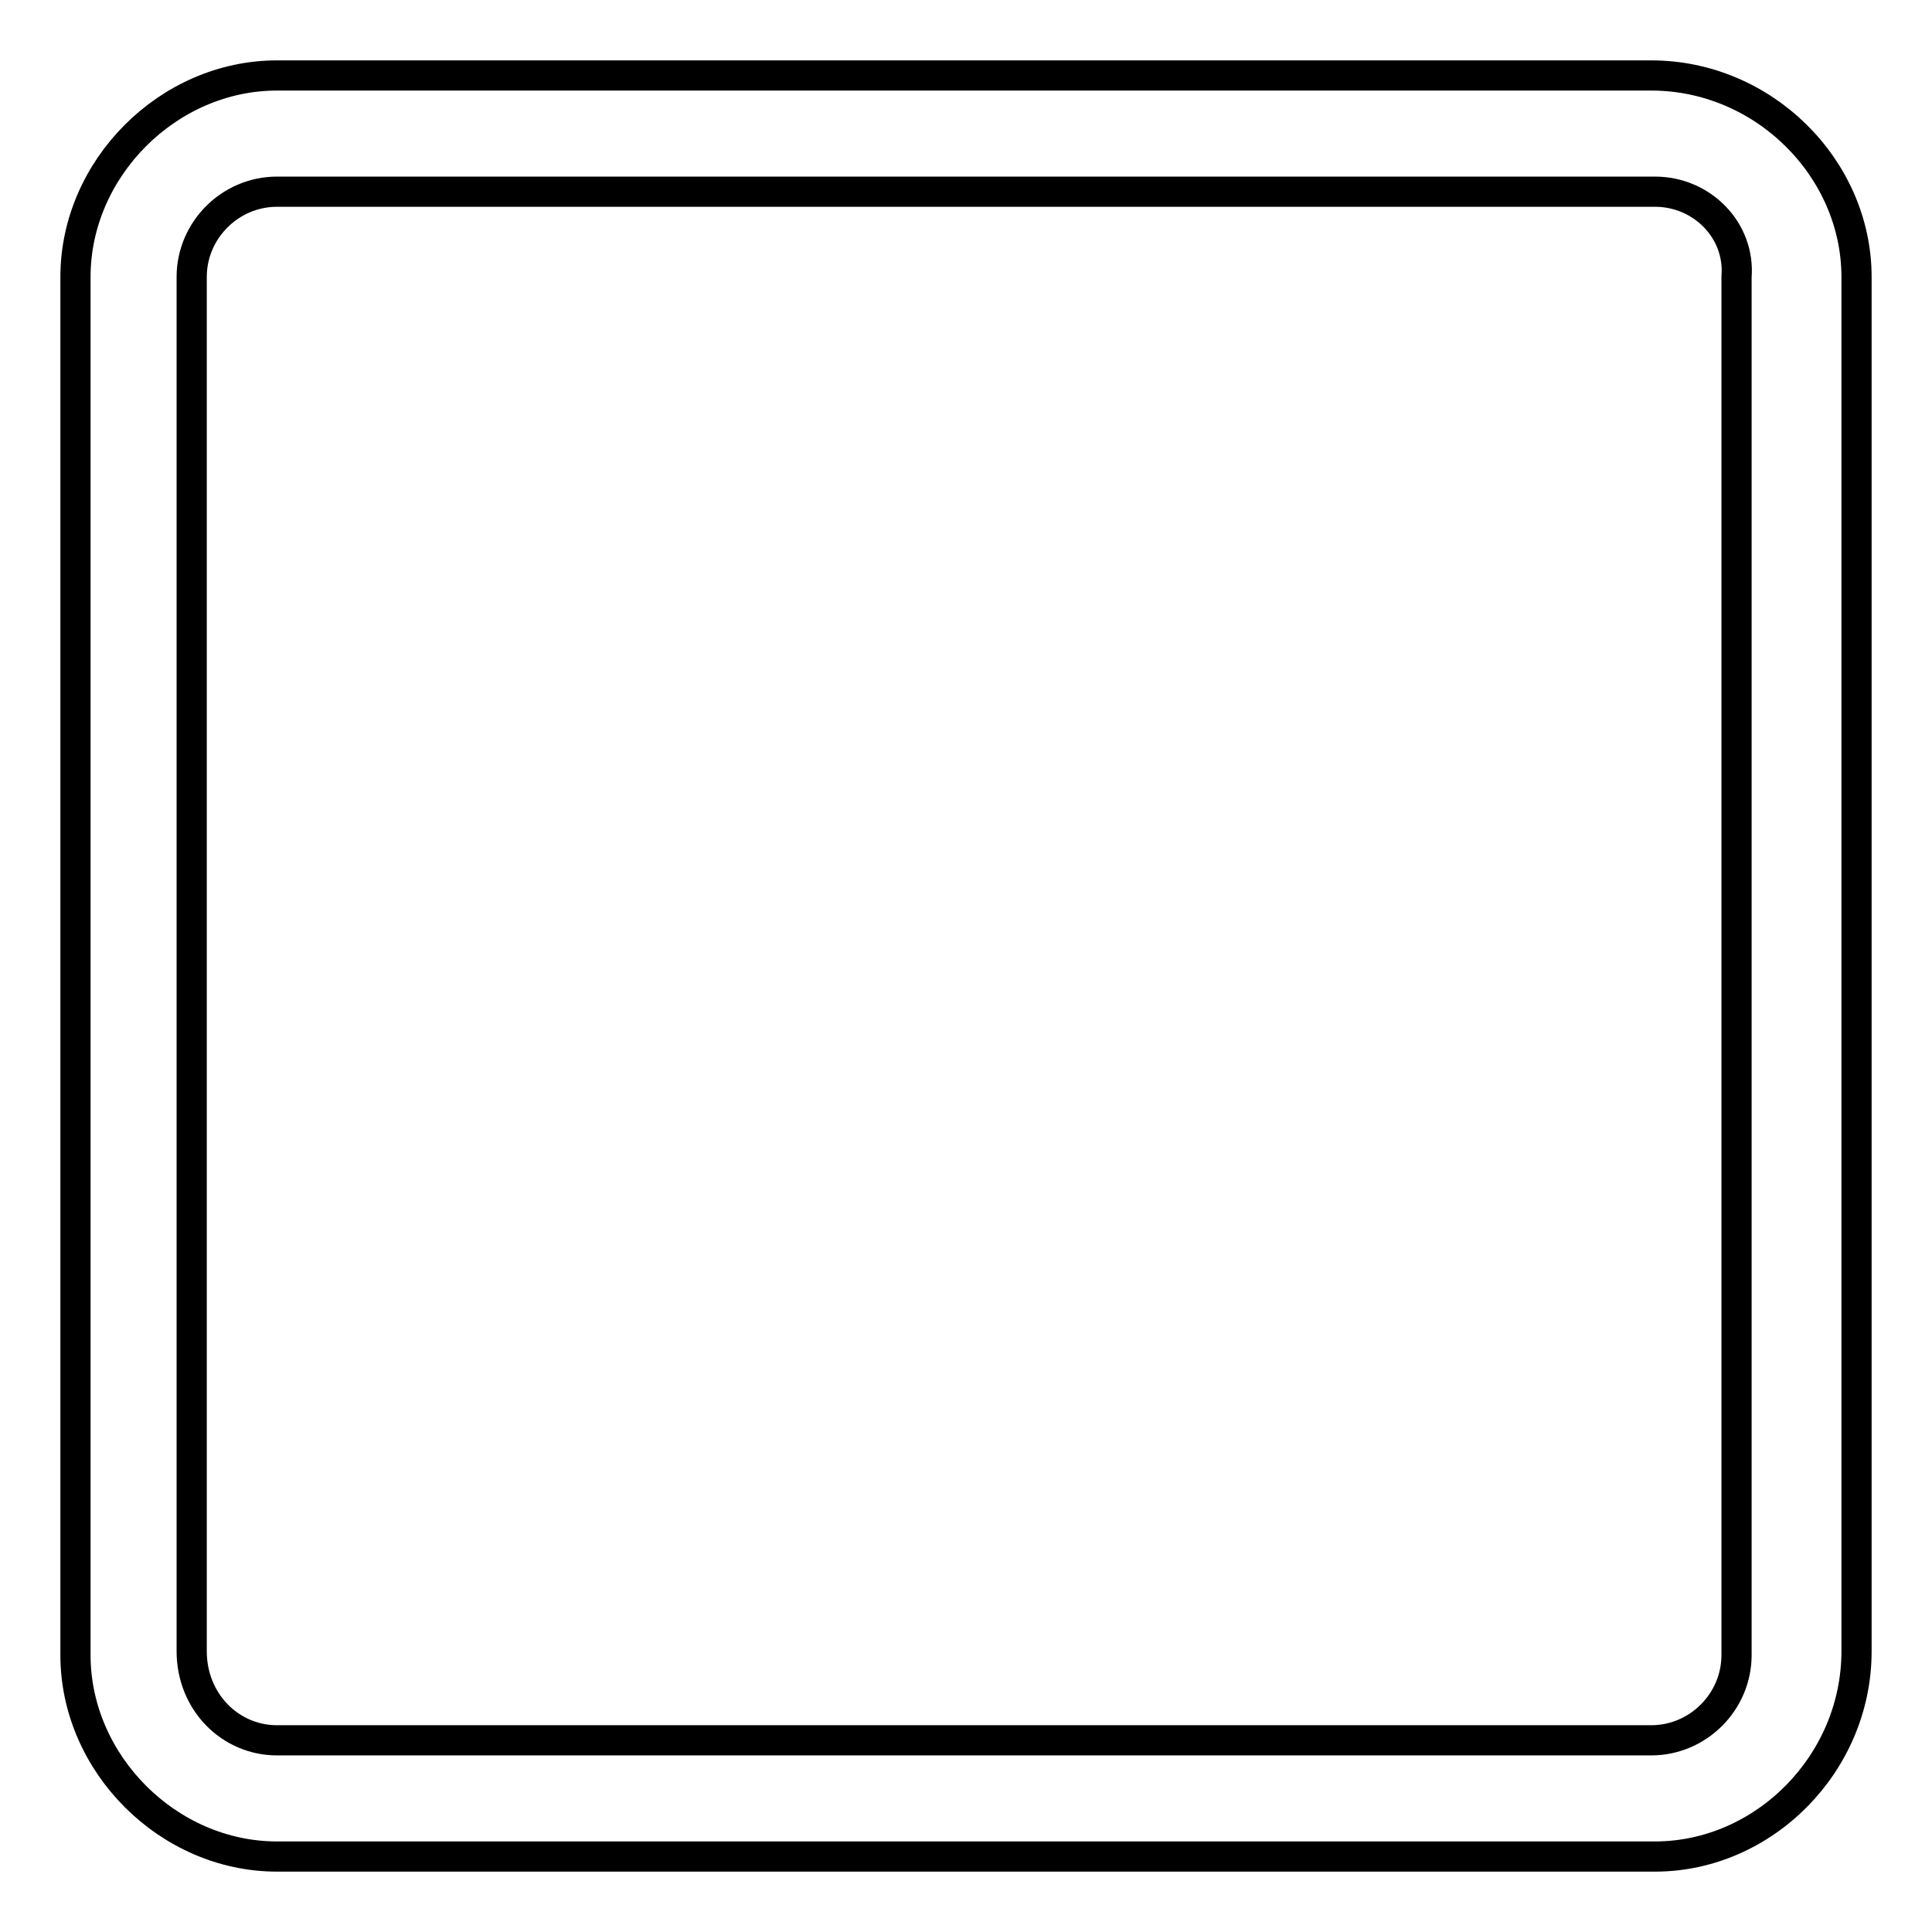
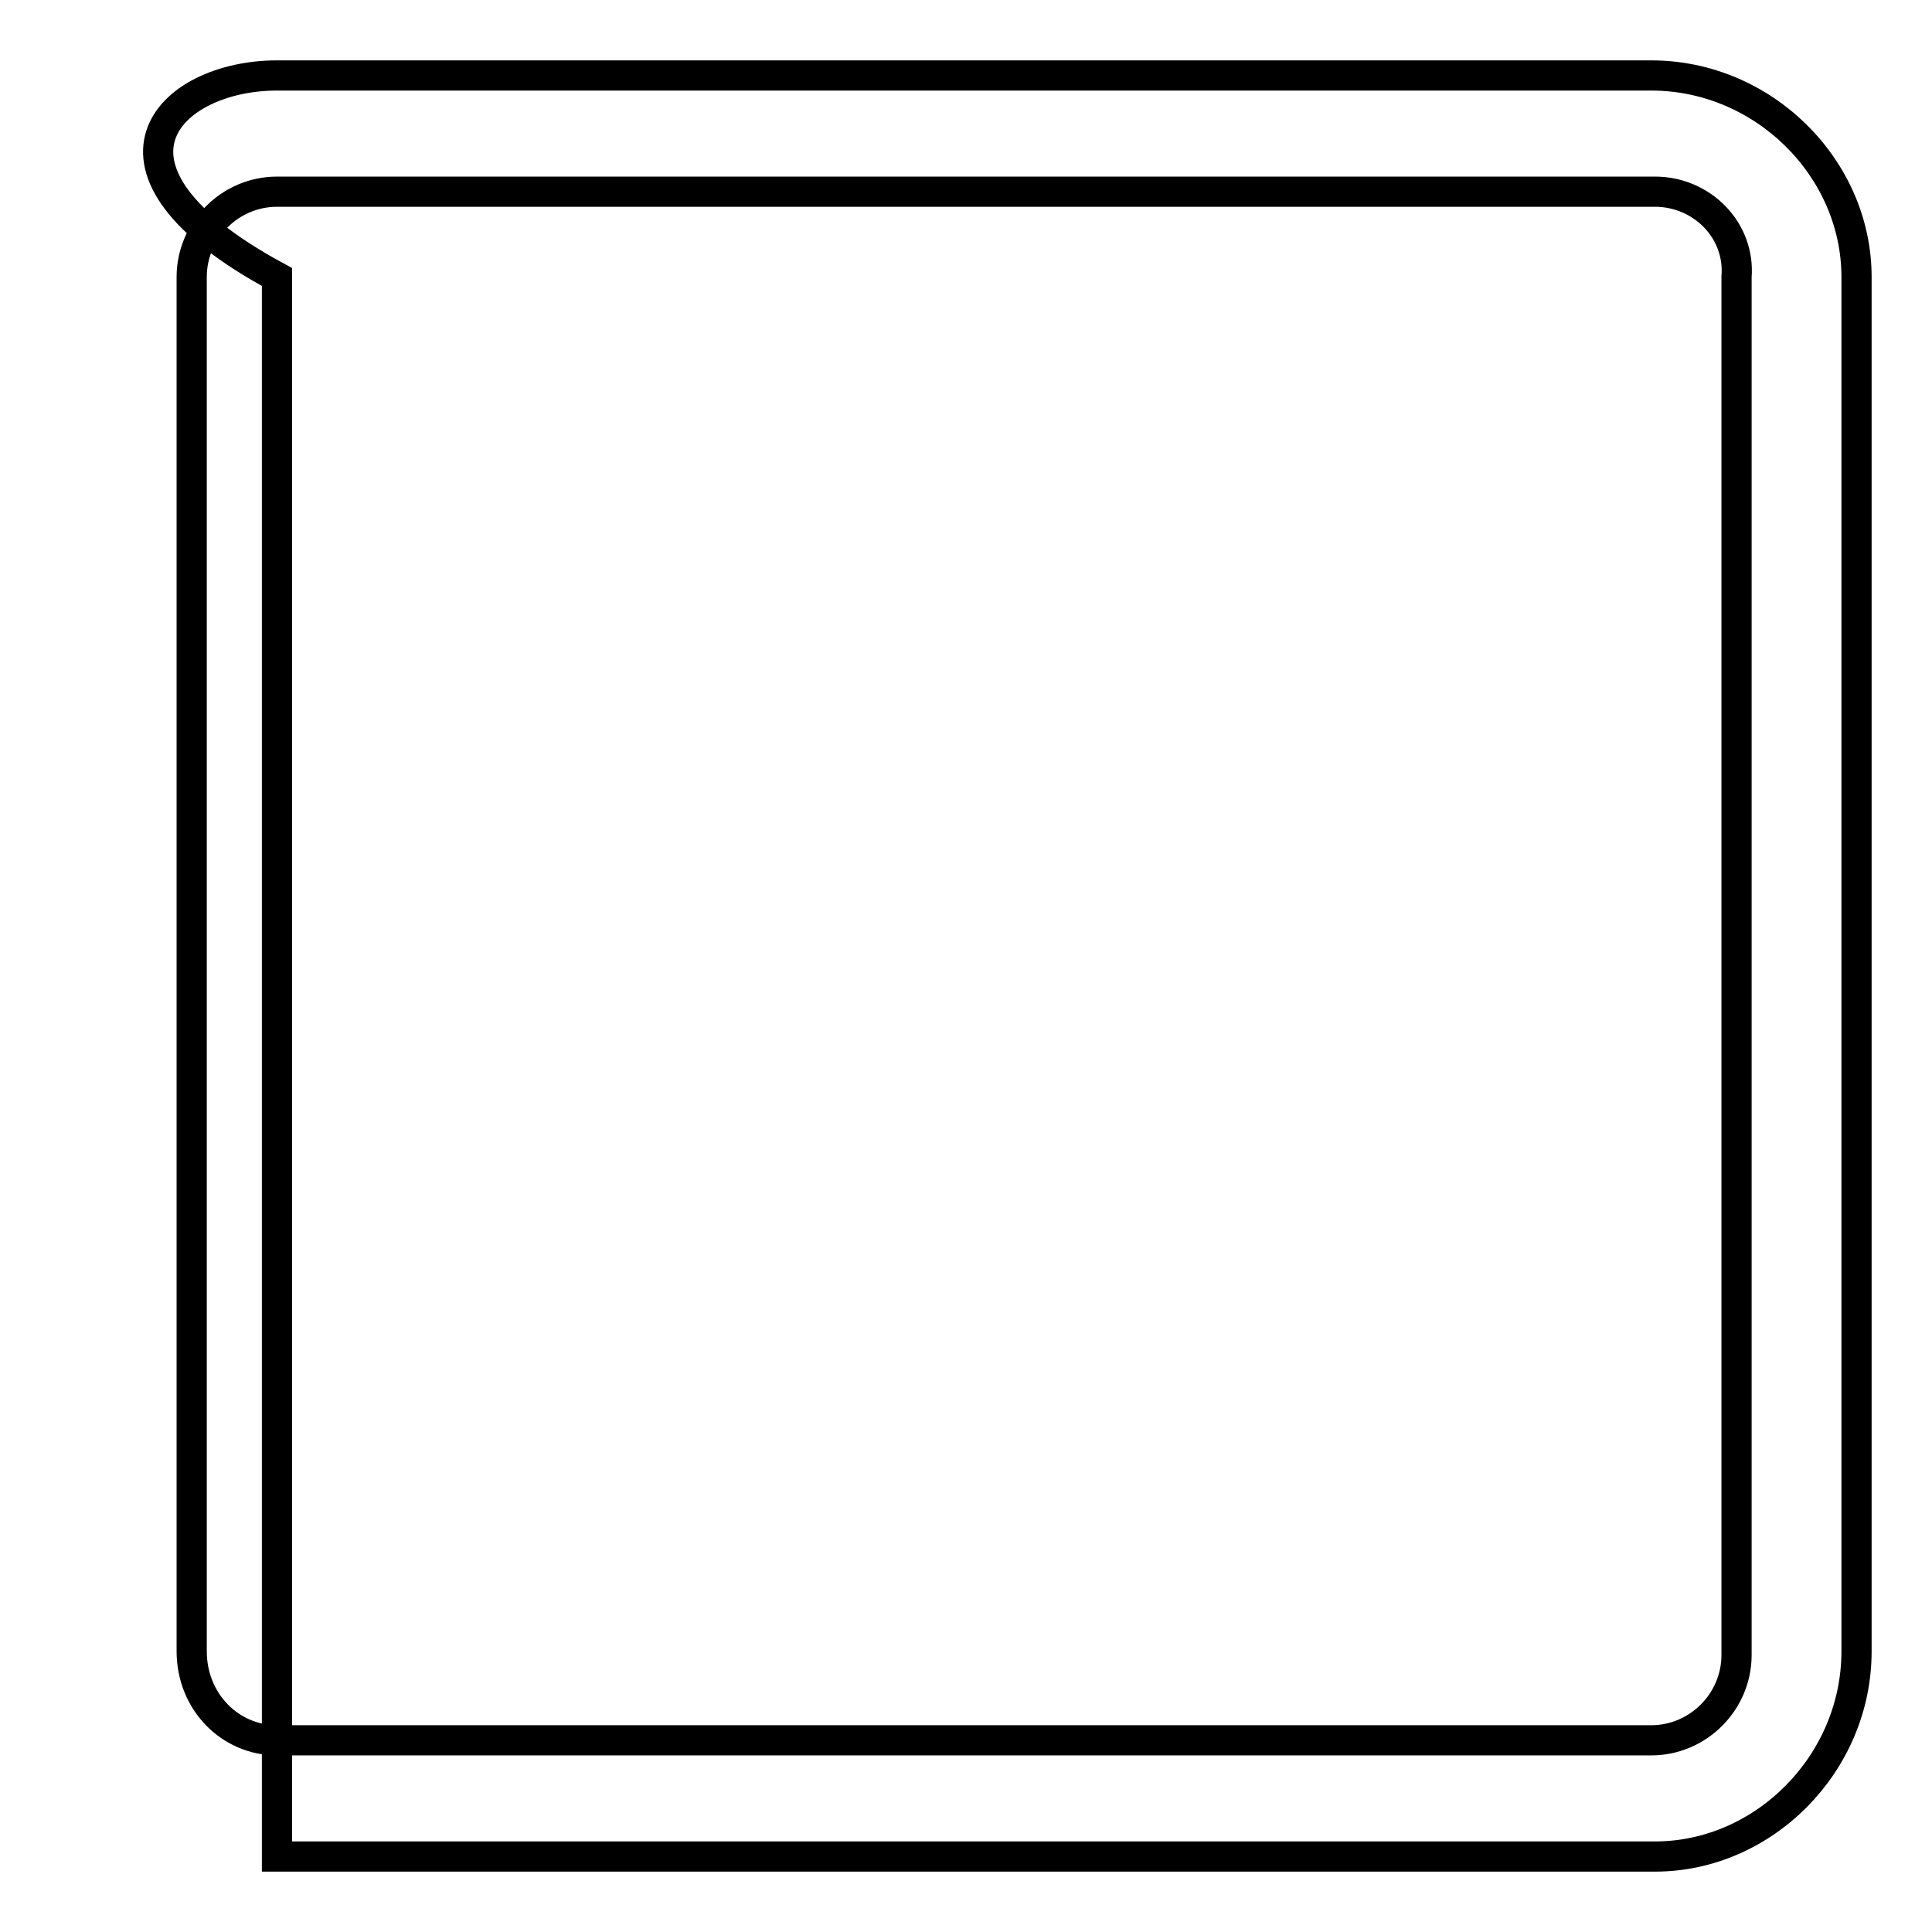
<svg xmlns="http://www.w3.org/2000/svg" version="1.1" x="0px" y="0px" viewBox="0 0 256 256" enable-background="new 0 0 256 256" xml:space="preserve">
  <g>
-     <path stroke-width="4" fill-opacity="0" stroke="#000000" d="M219.3,246H36.7C22.3,246,10,233.7,10,219.3V36.7C10,22.3,22.3,10,36.7,10h182.1 c14.9,0,27.2,12.3,27.2,26.7v182.1C246,233.7,233.7,246,219.3,246L219.3,246z M36.7,25.4c-6.2,0-11.3,5.1-11.3,11.3v182.1 c0,6.7,5.1,11.8,11.3,11.8h182.1c6.2,0,11.3-5.1,11.3-11.3V36.7c0.5-6.2-4.6-11.3-10.8-11.3H36.7z" />
+     <path stroke-width="4" fill-opacity="0" stroke="#000000" d="M219.3,246H36.7V36.7C10,22.3,22.3,10,36.7,10h182.1 c14.9,0,27.2,12.3,27.2,26.7v182.1C246,233.7,233.7,246,219.3,246L219.3,246z M36.7,25.4c-6.2,0-11.3,5.1-11.3,11.3v182.1 c0,6.7,5.1,11.8,11.3,11.8h182.1c6.2,0,11.3-5.1,11.3-11.3V36.7c0.5-6.2-4.6-11.3-10.8-11.3H36.7z" />
  </g>
</svg>